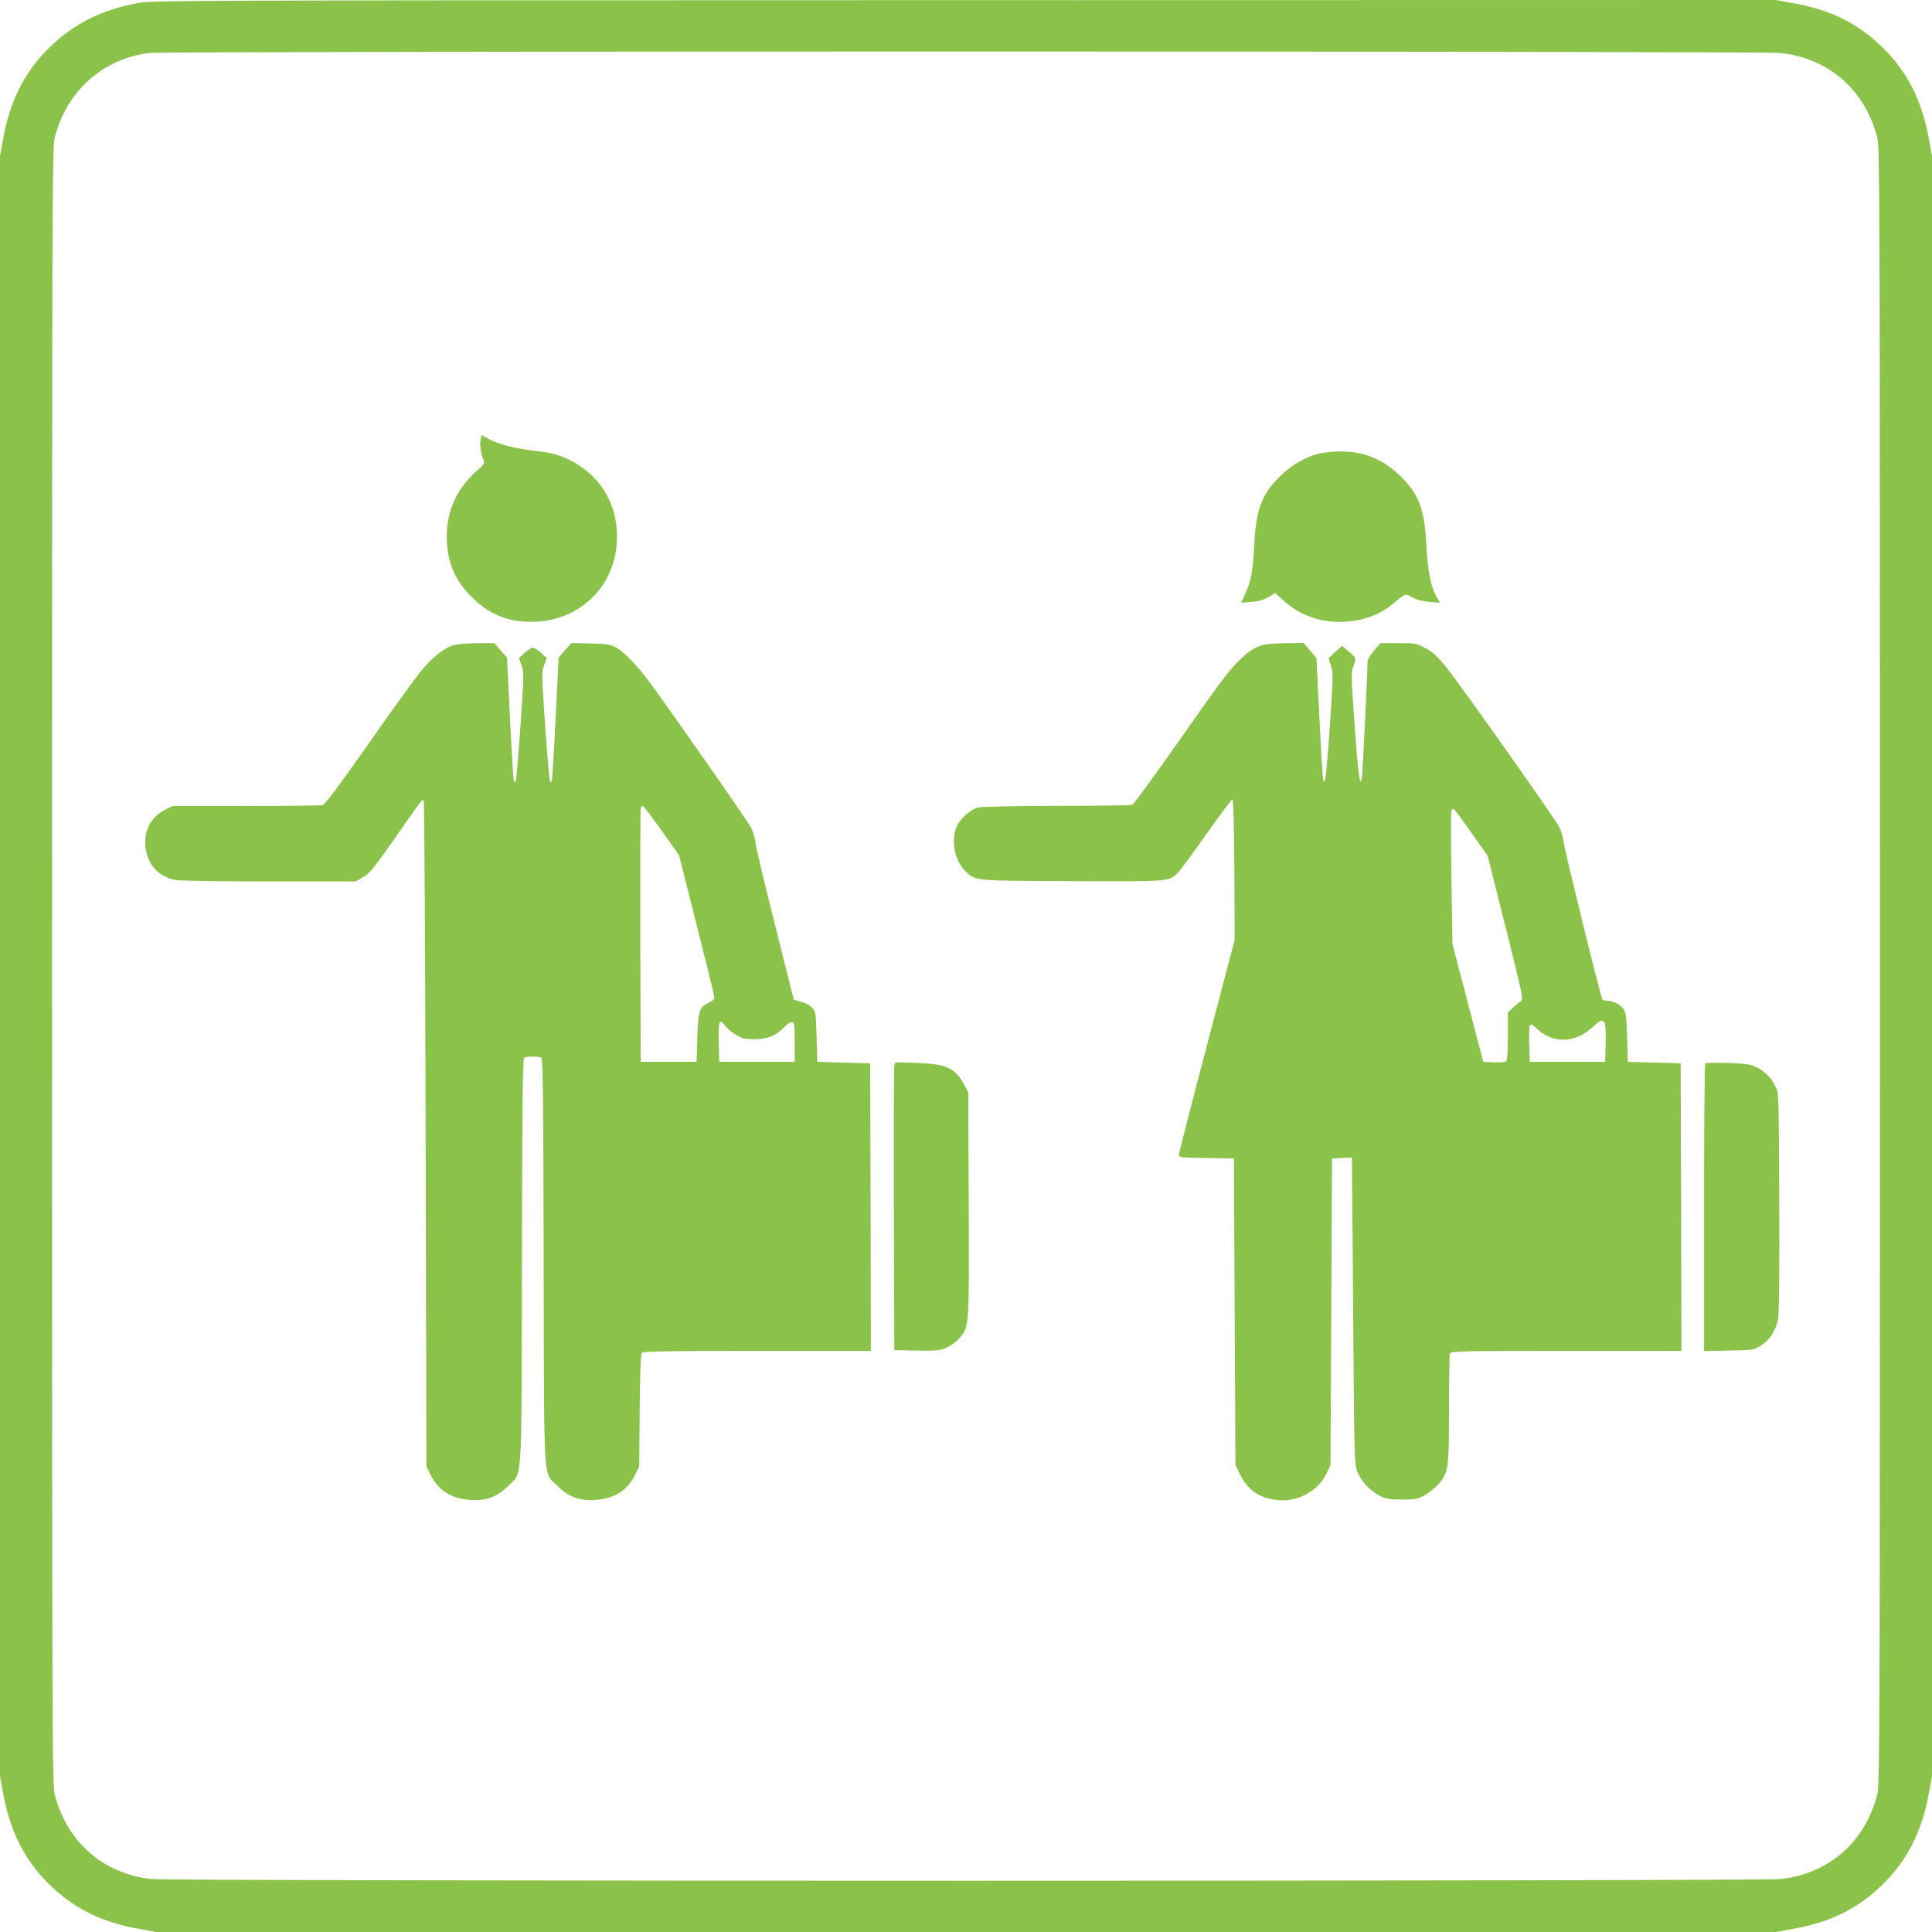
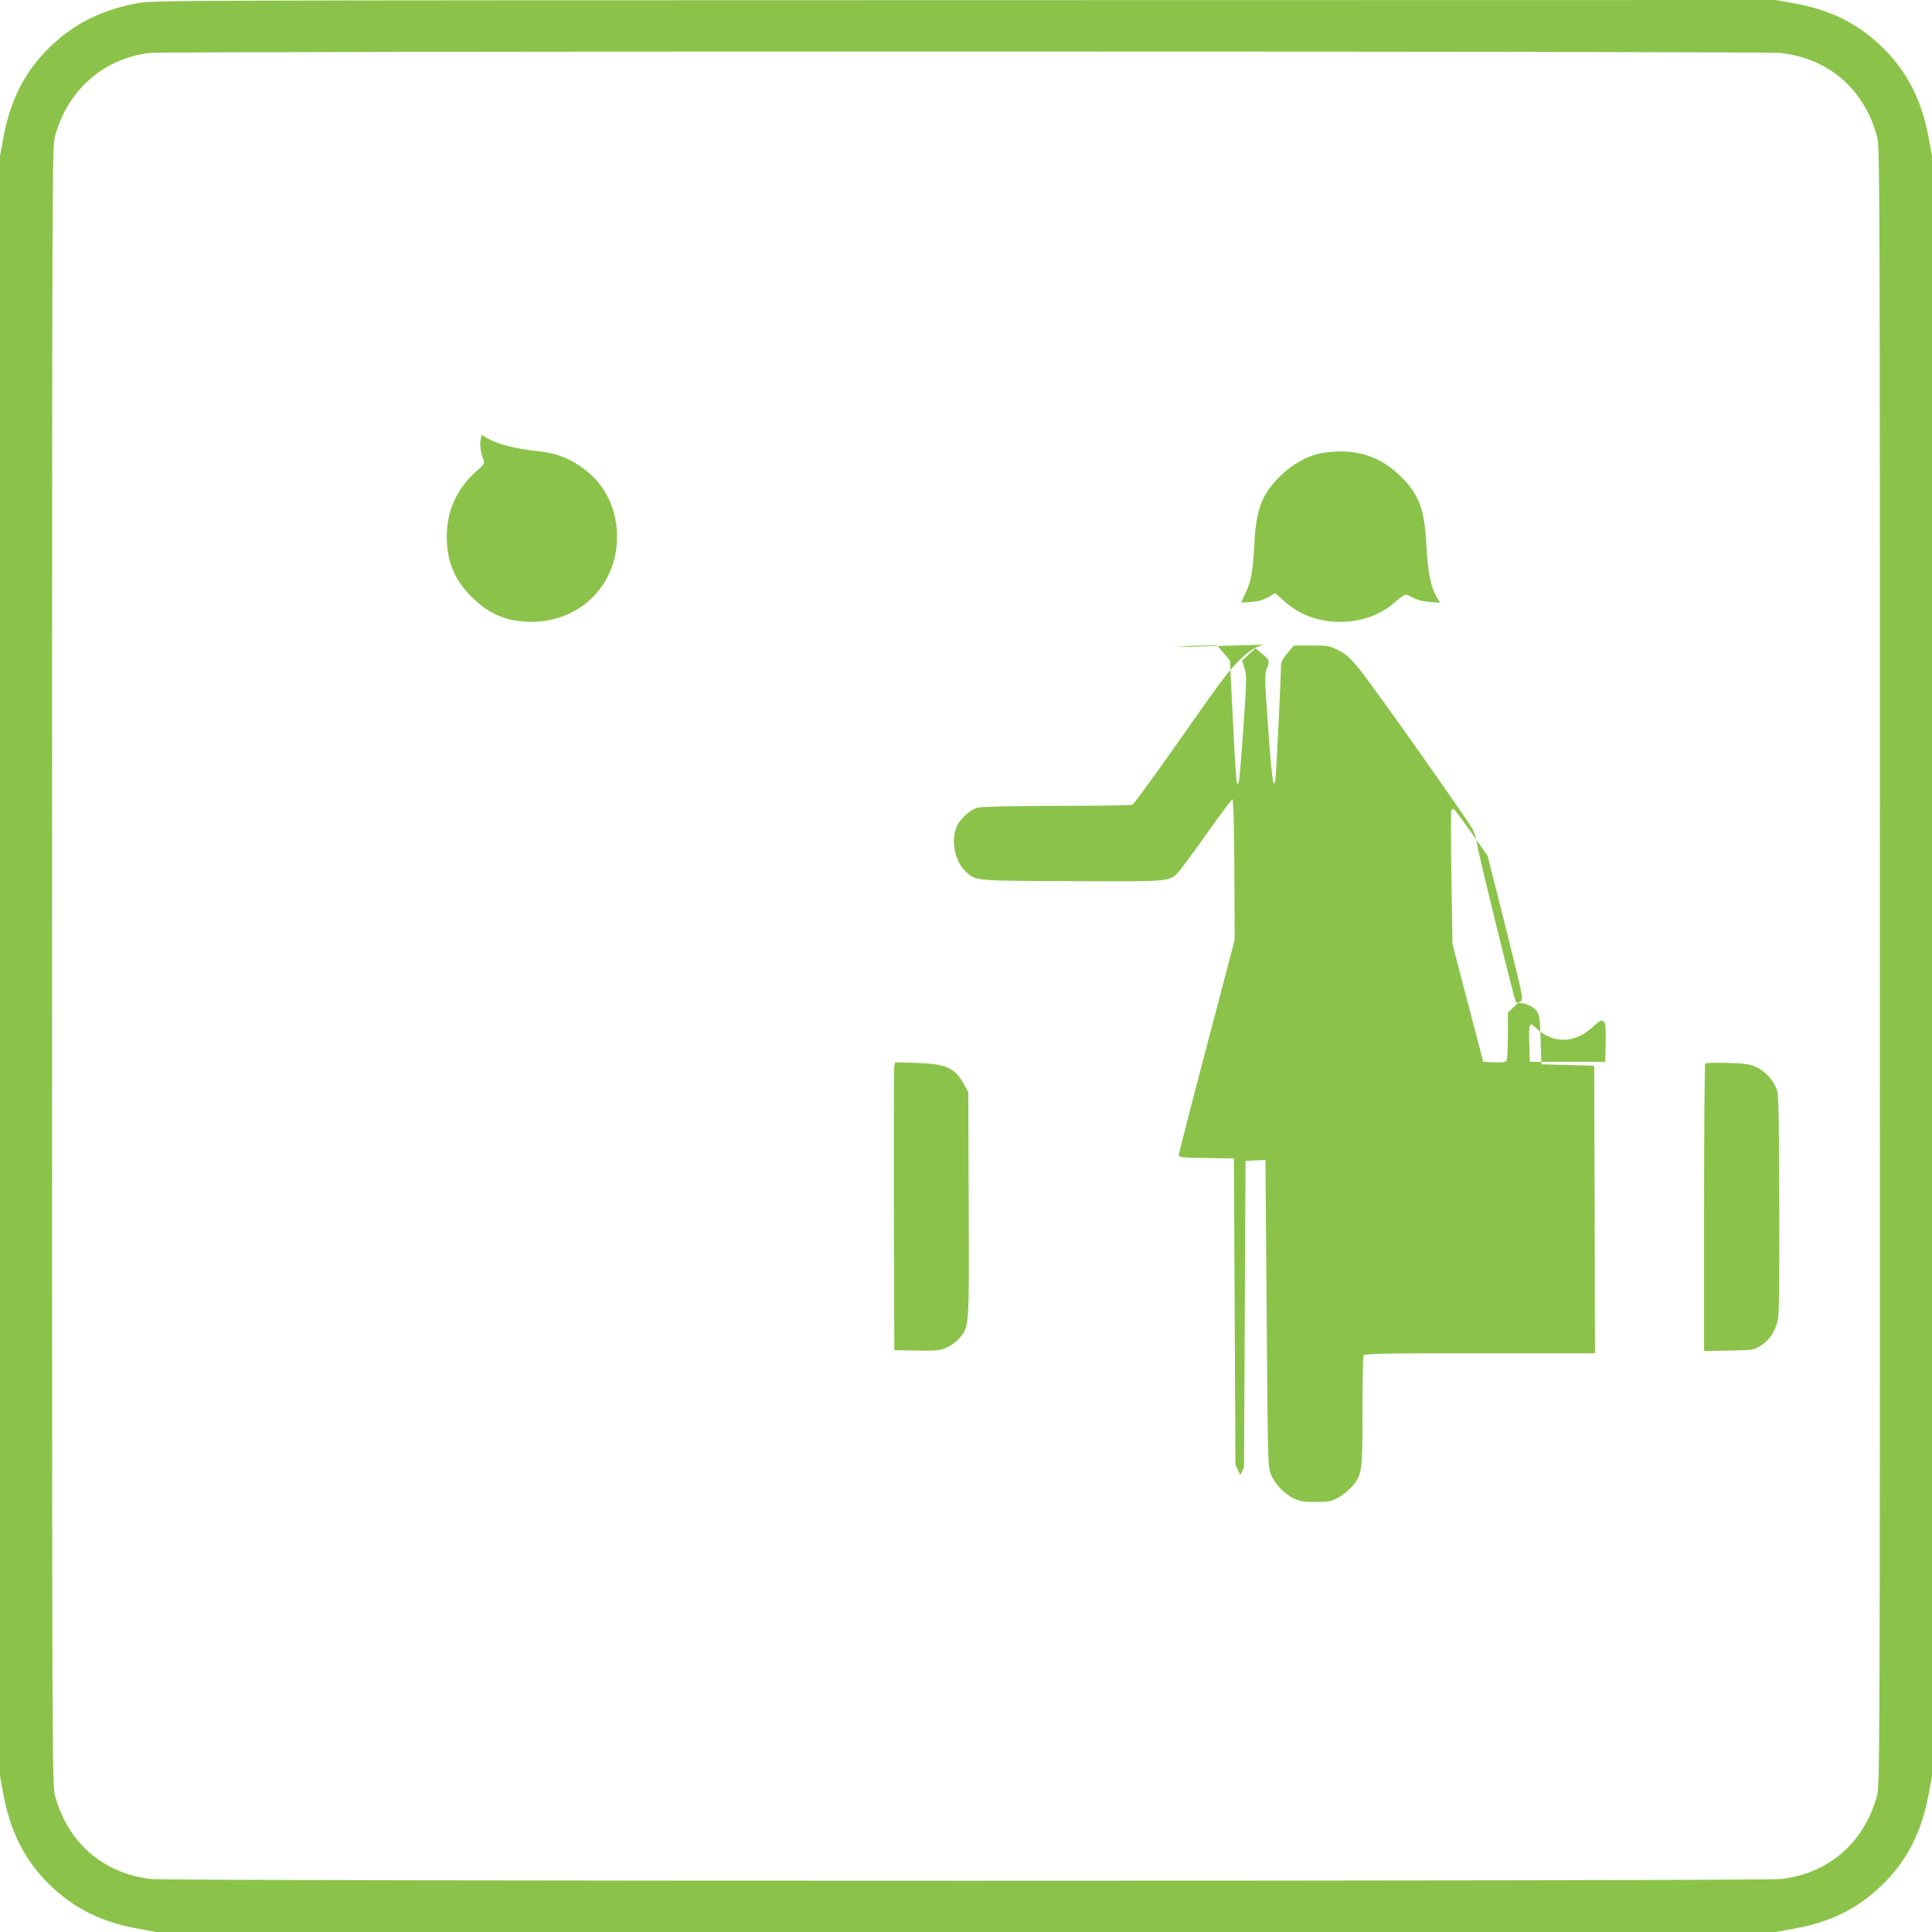
<svg xmlns="http://www.w3.org/2000/svg" version="1.0" width="1280pt" height="1280pt" viewBox="0 0 1280 1280" preserveAspectRatio="xMidYMid meet">
  <g transform="translate(0,1280) scale(0.1,-0.1)" fill="#8bc34a" stroke="none">
    <path d="M911 12779 c-242 -45 -427 -139 -588 -298 -161 -159 -257 -350 -302 -600 l-21 -114 0 -5367 0 -5367 21 -114 c45 -250 141 -441 302 -600 164 -162 347 -254 596 -298 l114 -21 5367 0 5367 0 114 21 c249 44 432 136 596 298 161 159 257 350 302 600 l21 114 0 5367 0 5367 -21 114 c-45 250 -141 441 -302 600 -164 162 -347 254 -596 298 l-114 21 -5376 -1 c-5269 -1 -5378 -1 -5480 -20z m10886 -330 c318 -35 555 -241 639 -554 18 -68 19 -221 19 -5495 0 -5274 -1 -5427 -19 -5495 -84 -313 -321 -519 -639 -554 -135 -15 -10659 -15 -10794 0 -318 35 -555 241 -639 554 -18 68 -19 221 -19 5495 0 5265 1 5427 19 5495 81 306 322 518 626 554 114 13 10688 13 10807 0z" />
    <path d="M3184 9885 c-6 -35 0 -82 18 -128 11 -28 8 -31 -50 -83 -126 -112 -192 -260 -192 -427 0 -166 50 -288 165 -402 112 -113 236 -165 395 -165 310 0 551 225 567 530 11 209 -78 393 -245 503 -90 59 -163 85 -280 98 -134 14 -256 44 -319 78 l-53 29 -6 -33z" />
    <path d="M8736 9794 c-82 -20 -170 -69 -242 -137 -131 -122 -172 -225 -184 -462 -10 -185 -21 -247 -60 -329 l-28 -59 68 5 c50 4 81 13 114 32 l45 26 56 -50 c103 -93 228 -140 373 -140 145 0 272 47 372 137 26 24 55 43 63 43 9 0 32 -10 52 -21 24 -14 60 -23 106 -27 l69 -5 -25 44 c-37 68 -55 158 -65 341 -13 243 -52 342 -184 465 -112 105 -236 153 -391 152 -44 0 -106 -7 -139 -15z" />
-     <path d="M3007 8526 c-64 -17 -147 -84 -226 -182 -36 -45 -191 -259 -343 -477 -193 -274 -284 -396 -300 -401 -13 -3 -242 -6 -509 -6 l-485 0 -55 -27 c-98 -51 -145 -155 -121 -272 22 -103 91 -172 194 -191 29 -6 295 -10 622 -10 l571 0 51 29 c45 26 69 56 214 263 186 266 177 254 187 244 5 -4 10 -998 13 -2209 l5 -2202 28 -57 c51 -104 139 -158 267 -166 102 -6 175 22 245 92 98 98 90 -37 93 1491 2 1045 5 1341 15 1347 16 10 98 10 114 0 10 -6 13 -302 15 -1347 3 -1528 -5 -1393 93 -1491 70 -70 143 -98 245 -92 128 8 216 62 267 166 l28 57 3 370 c2 244 7 373 14 382 8 10 159 13 764 13 l754 0 -2 953 -3 952 -175 5 -175 5 -5 167 c-5 165 -5 168 -32 194 -14 15 -47 32 -73 38 l-46 12 -123 490 c-68 269 -126 515 -130 547 -3 32 -16 77 -28 100 -22 45 -594 863 -689 987 -80 105 -160 185 -211 212 -37 19 -61 23 -168 25 l-125 3 -42 -48 -42 -49 -20 -408 c-11 -224 -23 -410 -26 -413 -3 -3 -8 -2 -11 1 -4 4 -18 167 -32 364 -23 343 -24 359 -7 406 l17 48 -38 34 c-22 19 -46 34 -54 34 -8 0 -32 -15 -54 -34 l-38 -34 17 -48 c17 -47 16 -63 -7 -406 -14 -197 -28 -360 -32 -364 -3 -3 -8 -4 -11 -1 -3 3 -15 189 -26 413 l-20 408 -42 48 -42 48 -110 0 c-60 0 -131 -6 -158 -13z m1377 -1230 l115 -163 116 -459 c64 -253 117 -468 118 -479 1 -13 -9 -25 -35 -37 -66 -31 -72 -52 -78 -233 l-5 -160 -185 0 -185 0 -3 835 c-1 459 0 841 3 848 2 6 9 12 14 12 5 0 61 -74 125 -164z m424 -1296 c12 -16 43 -42 69 -57 40 -23 59 -28 123 -28 86 0 142 23 198 82 18 20 40 33 50 31 15 -3 17 -17 17 -133 l0 -130 -250 0 -250 0 -3 119 c-4 157 3 174 46 116z" />
-     <path d="M8377 8529 c-57 -13 -95 -36 -155 -93 -78 -74 -118 -126 -426 -566 -153 -217 -285 -398 -294 -402 -9 -4 -235 -7 -502 -7 -309 -1 -499 -5 -523 -12 -49 -13 -115 -73 -138 -124 -41 -90 -14 -230 57 -297 69 -65 49 -63 704 -66 656 -3 645 -4 706 59 16 16 101 132 189 256 88 125 165 227 170 227 6 1 11 -162 13 -465 l2 -466 -185 -704 c-102 -387 -185 -711 -185 -721 0 -16 16 -18 183 -20 l182 -3 5 -1015 5 -1015 33 -68 c54 -110 151 -167 283 -167 122 0 242 76 290 183 l24 52 5 1015 5 1015 66 3 66 3 8 -1013 c7 -984 8 -1014 27 -1067 25 -65 90 -134 156 -164 38 -18 66 -22 142 -22 84 0 101 3 146 27 28 15 70 48 93 74 68 78 71 98 71 500 0 194 3 359 6 368 6 14 83 16 770 16 l764 0 -2 952 -3 953 -175 5 -175 5 -5 160 c-4 133 -8 166 -23 189 -20 30 -71 56 -111 56 -14 0 -27 4 -30 9 -12 18 -248 979 -256 1039 -4 34 -17 79 -28 100 -34 65 -668 962 -752 1064 -66 79 -91 102 -142 127 -58 29 -67 31 -177 30 l-116 0 -42 -50 c-31 -36 -43 -58 -43 -82 0 -64 -31 -703 -36 -746 -12 -97 -25 -9 -49 331 -23 322 -24 358 -10 391 22 53 20 61 -30 101 l-44 37 -45 -41 -44 -41 16 -50 c15 -47 15 -73 -7 -392 -13 -188 -27 -351 -31 -362 -7 -19 -8 -18 -14 5 -3 14 -15 199 -25 412 l-19 387 -42 50 -43 51 -111 -1 c-61 -1 -128 -5 -149 -10z m1370 -1244 l109 -155 120 -476 c115 -462 118 -477 99 -488 -11 -6 -34 -25 -52 -43 l-33 -31 0 -154 c0 -84 -4 -159 -9 -166 -5 -9 -29 -12 -81 -10 l-73 3 -102 390 -102 390 -7 440 c-4 242 -4 444 0 448 4 4 11 7 15 7 4 0 56 -70 116 -155z m882 -1259 c8 -9 11 -55 9 -137 l-3 -124 -250 0 -250 0 -3 114 c-4 148 -1 154 46 109 108 -103 252 -102 367 2 60 54 67 57 84 36z" />
+     <path d="M8377 8529 c-57 -13 -95 -36 -155 -93 -78 -74 -118 -126 -426 -566 -153 -217 -285 -398 -294 -402 -9 -4 -235 -7 -502 -7 -309 -1 -499 -5 -523 -12 -49 -13 -115 -73 -138 -124 -41 -90 -14 -230 57 -297 69 -65 49 -63 704 -66 656 -3 645 -4 706 59 16 16 101 132 189 256 88 125 165 227 170 227 6 1 11 -162 13 -465 l2 -466 -185 -704 c-102 -387 -185 -711 -185 -721 0 -16 16 -18 183 -20 l182 -3 5 -1015 5 -1015 33 -68 l24 52 5 1015 5 1015 66 3 66 3 8 -1013 c7 -984 8 -1014 27 -1067 25 -65 90 -134 156 -164 38 -18 66 -22 142 -22 84 0 101 3 146 27 28 15 70 48 93 74 68 78 71 98 71 500 0 194 3 359 6 368 6 14 83 16 770 16 l764 0 -2 952 -3 953 -175 5 -175 5 -5 160 c-4 133 -8 166 -23 189 -20 30 -71 56 -111 56 -14 0 -27 4 -30 9 -12 18 -248 979 -256 1039 -4 34 -17 79 -28 100 -34 65 -668 962 -752 1064 -66 79 -91 102 -142 127 -58 29 -67 31 -177 30 l-116 0 -42 -50 c-31 -36 -43 -58 -43 -82 0 -64 -31 -703 -36 -746 -12 -97 -25 -9 -49 331 -23 322 -24 358 -10 391 22 53 20 61 -30 101 l-44 37 -45 -41 -44 -41 16 -50 c15 -47 15 -73 -7 -392 -13 -188 -27 -351 -31 -362 -7 -19 -8 -18 -14 5 -3 14 -15 199 -25 412 l-19 387 -42 50 -43 51 -111 -1 c-61 -1 -128 -5 -149 -10z m1370 -1244 l109 -155 120 -476 c115 -462 118 -477 99 -488 -11 -6 -34 -25 -52 -43 l-33 -31 0 -154 c0 -84 -4 -159 -9 -166 -5 -9 -29 -12 -81 -10 l-73 3 -102 390 -102 390 -7 440 c-4 242 -4 444 0 448 4 4 11 7 15 7 4 0 56 -70 116 -155z m882 -1259 c8 -9 11 -55 9 -137 l-3 -124 -250 0 -250 0 -3 114 c-4 148 -1 154 46 109 108 -103 252 -102 367 2 60 54 67 57 84 36z" />
    <path d="M5925 5739 c-3 -13 -4 -442 -3 -954 l3 -930 148 -3 c132 -2 152 0 197 19 29 13 66 39 86 63 66 77 65 61 62 887 l-3 744 -30 54 c-58 106 -119 133 -312 139 l-142 4 -6 -23z" />
    <path d="M11298 5754 c-5 -4 -8 -434 -8 -956 l0 -949 163 3 c162 3 164 3 213 33 59 37 100 100 114 177 7 37 10 304 8 775 -3 704 -3 719 -24 763 -27 58 -77 108 -134 133 -36 17 -73 21 -185 25 -77 2 -143 1 -147 -4z" />
  </g>
</svg>